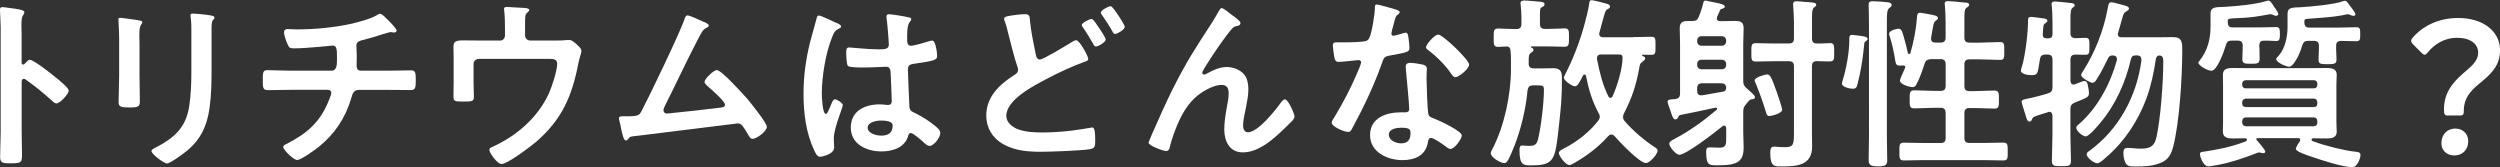
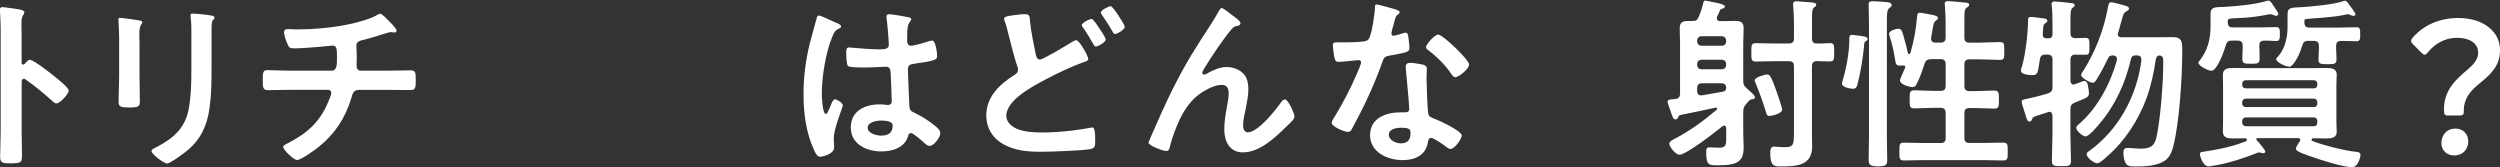
<svg xmlns="http://www.w3.org/2000/svg" id="_レイヤー_2" width="443.14" height="29.64" viewBox="0 0 443.14 29.64">
  <rect x="0" y="0" width="443.14" height="29.64" fill="#333333" stroke="none" />
  <defs>
    <style>.cls-1{fill:#fff;}</style>
  </defs>
  <g id="_レイヤー_2-2">
    <g>
      <path class="cls-1" d="m5.34,10.62c.65,0,3.91,2.57,4.56,3.12.46.39,2.28,1.79,2.28,2.34s-1.53,2.25-2.18,2.25c-.26,0-.52-.23-.72-.42-1.76-1.56-2.8-2.44-4.72-3.81-.1-.07-.2-.13-.33-.13-.29,0-.39.26-.39.52v8.89c0,1.3.06,2.57.06,3.88,0,1.5-.03,1.69-2.02,1.69-1.3,0-1.86-.03-1.86-1.11,0-1.46.1-2.93.1-4.4V4.88c0-.85-.07-1.72-.1-2.54,0-.16-.03-.46-.03-.59,0-.32.1-.49.42-.49.2,0,.88.1,1.11.13,1.47.2,2.8.32,2.8.78,0,.13-.1.33-.16.42-.29.36-.36.85-.36,1.73,0,.49.03,1.1.03,1.92v4.88c0,.26.16.32.26.32.13,0,.2-.03.29-.13.23-.26.59-.72.94-.72Z" />
      <path class="cls-1" d="m24.73,13.48c0,1.46.06,2.96.06,4.43,0,1.01-.29,1.14-1.82,1.14s-1.95-.1-1.95-.98c0-1.53.1-3.03.1-4.56v-6.87c0-.88-.07-1.73-.1-2.58,0-.19-.03-.39-.03-.58,0-.23.06-.32.29-.32.33,0,2.34.29,2.8.36.68.13,1.14.13,1.14.42,0,.13-.1.26-.16.36-.29.39-.36.88-.36,1.89,0,.49.03,1.07.03,1.82v5.47Zm12.77-1.27c0,2.31-.03,4.62-.36,6.94-.42,3.09-1.53,5.53-3.97,7.55-.55.46-3,2.28-3.58,2.28-.49,0-2.74-1.63-2.74-2.22,0-.29.62-.55.88-.68,3.19-1.67,5.24-3.52,5.8-7.2.33-2.08.39-4.2.39-6.28v-7.06c0-.75,0-1.5-.1-2.25-.03-.16-.06-.39-.06-.55,0-.26.13-.33.39-.33.55,0,2.61.2,3.22.33.26.06.65.1.65.39,0,.2-.13.3-.29.46-.2.2-.23.88-.23,1.4v7.23Z" />
      <path class="cls-1" d="m58.75,12.54c1.01,0,.98-1.2.98-2.15,0-1.66,0-2.31-.78-2.31-.16,0-4.53.49-6.84.49-.75,0-.88-.13-1.14-.75-.23-.49-.62-1.53-.62-2.08,0-.42.26-.59.65-.59.29,0,1.01.06,1.53.06,3.32,0,6.68-.32,9.93-1.04,1.11-.26,3.42-.88,4.36-1.5.2-.1.36-.23.55-.23.36,0,1.07.78,1.33,1.04.33.32,1.6,1.56,1.6,1.95,0,.23-.23.33-.42.33-.06,0-.23-.03-.33-.03-.1-.04-.19-.04-.29-.04-.36,0-2.57.75-3.13.91-.68.2-1.4.39-2.08.56-.49.13-.88.36-.88.91,0,.62.07,1.2.07,1.79,0,.62-.03,1.21-.03,1.79,0,.49.19.88.75.88h4.62c1.5,0,3.03-.06,4.27-.06.81,0,.85.42.85,1.86,0,1.24-.1,1.63-.91,1.63-1.4,0-2.8-.03-4.2-.03h-4.88c-1.04,0-1.21.62-1.43,1.43-1.07,3.58-2.93,6.38-5.8,8.69-.62.49-3.13,2.31-3.81,2.31-.62,0-2.47-1.79-2.47-2.31,0-.29.42-.46.75-.62,3.45-1.79,5.7-3.71,7.23-7.36.13-.29.55-1.3.55-1.6,0-.32-.26-.55-.59-.55h-6.61c-1.47,0-3,.06-4.07.06-.88,0-.88-.59-.88-1.63,0-1.37-.03-1.92.81-1.92s2.74.1,4.14.1h7.23Z" />
-       <path class="cls-1" d="m88.6,7.2c.52,0,.91-.39.91-.91v-1.34c0-.75-.03-2.31-.13-3-.03-.13-.03-.29-.03-.39,0-.3.26-.33.49-.33.33,0,2.44.16,2.77.16.23,0,1.21.03,1.21.39,0,.16-.26.36-.39.49-.39.32-.36.72-.36,2.6v1.4c0,.52.39.91.91.91h4.72c.55,0,1.14,0,1.56-.06.2-.03.46-.03.65-.03.46,0,.88.39,1.2.68.59.56.95.82.95,1.27,0,.26-.13.59-.2.85-.13.42-.23.84-.33,1.27-1.11,5.83-2.9,10-7.49,13.97-.98.82-5.05,3.94-6.15,3.94-.75,0-2.15-1.98-2.15-2.5,0-.33.29-.42.59-.56,4.27-1.92,8.07-5.24,10-9.54.52-1.17,1.43-3.94,1.43-5.18,0-.78-.65-.85-1.27-.85h-12.64c-.49,0-.91.39-.91.91v3.26c0,.85.06,1.92.06,2.48,0,.91-.29.91-1.99.91-1.4,0-1.63-.07-1.63-.85s.03-1.63.03-2.44v-4.49c0-.58-.03-1.14-.03-1.69,0-.94.06-1.37,1.6-1.37,1.17,0,2.38.03,3.58.03h3.03Z" />
-       <path class="cls-1" d="m124.79,3.88c.23.13.85.36.85.65,0,.2-.23.33-.39.39-.72.33-.88.82-1.73,2.41-1.95,3.74-3.71,7.58-5.63,11.37-.1.23-.29.58-.29.84,0,.33.26.59.59.59.23,0,.75-.07.98-.1,2.83-.29,5.63-.58,8.43-.94.36-.03.91-.06.91-.55,0-.59-2.47-2.74-3.03-3.22-.23-.23-.59-.49-.59-.82,0-.52,1.6-2.08,2.18-2.08.81,0,4.69,4.3,5.41,5.12.59.72,3.45,4.23,3.45,4.95,0,.78-1.82,2.12-2.54,2.12-.39,0-.65-.49-.81-.81-.85-1.37-1.11-1.93-1.79-1.93-.1,0-16.15,1.99-17.98,2.22-1.11.13-1.11.06-1.47.55-.1.13-.2.26-.39.26-.39,0-.62-.98-.88-2.21-.07-.39-.13-.78-.26-1.2-.03-.16-.1-.33-.1-.49,0-.36.29-.39.72-.39h.55c2.21,0,2.31-.13,2.8-1.04,1.21-2.28,6.94-14.17,7.55-16.19.1-.26.2-.65.55-.65.39,0,2.41.94,2.9,1.17Z" />
      <path class="cls-1" d="m148.23,4.04c.26.1.85.33.85.65,0,.2-.13.26-.29.33-.75.36-.94.65-1.33,1.66-1.11,2.74-1.79,6.94-1.79,9.9,0,.53.1,3.62.72,3.62.23,0,.39-.42.72-1.17.16-.36.49-1.43.88-1.43.36,0,1.4.65,1.4,1.04,0,.46-1.6,4.04-1.6,5.93,0,.52.07,1.04.07,1.56,0,1.27-2.31,1.66-2.47,1.66-.55,0-.81-.62-1.04-1.08-1.47-3.12-1.92-6.58-1.92-10.03,0-3.16.39-6.06,1.14-9.12.36-1.43.81-2.83,1.17-4.26.03-.23.13-.55.42-.55.23,0,1.24.46,2.08.84.42.2.81.39,1.01.46Zm12.96-.94c.16.03.33.1.33.29,0,.3-.2.36-.36.65-.2.33-.36.88-.36,2.31v.91c0,.46.2.85.68.85.55,0,2.67-.62,3.26-.82.13-.03.36-.1.49-.1.65,0,.88,2.25.88,2.74,0,.62-.23.84-4.07,1.37-.72.1-1.11.23-1.11,1.04,0,.65.23,5.64.26,6.48.07.85.39.91,1.11,1.27,1.3.65,2.41,1.37,3.52,2.28.39.33.85.68.85,1.24,0,.75-1.14,2.25-1.89,2.25-.36,0-.65-.27-.91-.49-.36-.36-1.99-1.79-2.41-1.79-.33,0-.42.26-.49.52-.59,2.08-2.77,2.74-4.72,2.74-2.61,0-5.44-1.24-5.44-4.24s2.57-4.1,5.11-4.1c.42,0,.85.03,1.27.1h.23c.46,0,.65-.26.65-.68,0-.81-.16-3.91-.19-4.85-.03-.32.03-1.24-.78-1.24-.26,0-2.57.13-3.88.13h-.42c-.81,0-2.18-.03-2.48-.26-.29-.19-.32-2.05-.32-2.47s.03-.82.52-.82c.39,0,3.29.33,4.98.33h.52c.78,0,1.53-.07,1.53-.78s-.26-3.84-.39-4.66c0-.1-.03-.23-.03-.32,0-.3.13-.46.46-.46.55,0,2.96.42,3.61.58Zm-5.05,18.27c-.75,0-2.34.26-2.34,1.27s1.56,1.4,2.38,1.4c1.24,0,2.05-.46,2.05-1.79,0-.85-1.47-.88-2.08-.88Z" />
      <path class="cls-1" d="m181.66,2.51c.91,0,.85.46.91,1.2.2,1.98.62,3.91,1.01,5.86.1.42.19.98.75.98.59,0,4.82-2.57,5.6-3.06.26-.13.55-.36.85-.36.55,0,2.12,2.8,2.12,3.32,0,.32-.39.42-.62.49-1.89.65-4.98,2.08-6.78,3.06-2.21,1.17-7.13,3.65-7.13,6.55,0,1.17,1.11,2.02,2.12,2.38,1.37.49,2.93.55,4.36.55,1.69,0,3.39-.13,5.08-.32.59-.06,2.9-.42,3.39-.52.1-.04.23-.04.32-.04.46,0,.49,1.34.49,2.08v.39c0,.88-.07,1.2-.91,1.37-1.47.26-6.97.46-8.66.46-2.41,0-4.62-.16-6.78-1.37-1.89-1.08-2.96-2.9-2.96-5.05,0-3.26,2.28-5.47,4.85-7.1.39-.26.78-.46.78-1.01,0-.2-.03-.36-.1-.52-.46-1.24-1.3-4.59-1.66-6.02-.19-.78-.32-1.34-.62-2.12-.03-.13-.1-.29-.1-.39,0-.46,1.01-.52,2.15-.68.49-.06,1.01-.13,1.53-.13Zm13.09,2.34c.23.32,1.24,1.82,1.24,2.15,0,.49-1.34,1.24-1.73,1.24-.26,0-.33-.19-.62-.68-.42-.75-.94-1.63-1.43-2.34-.13-.19-.46-.58-.46-.78,0-.39,1.37-1.08,1.73-1.08.33,0,1.07,1.21,1.27,1.5Zm3.42-2.22c.23.33,1.2,1.82,1.2,2.12,0,.53-1.37,1.27-1.73,1.27-.26,0-.36-.26-.46-.46-.62-1.14-1.24-1.99-1.95-3.06-.03-.07-.1-.16-.1-.26,0-.46,1.4-1.14,1.73-1.14.29,0,1.01,1.1,1.3,1.53Z" />
      <path class="cls-1" d="m207.93,15.67c2.41-4.79,3.94-7.1,6.8-11.5.49-.78.91-1.46,1.34-2.25.1-.16.26-.49.49-.49.29,0,1.5.98,1.82,1.24.33.23,1.5,1.04,1.5,1.4s-.29.49-.59.53c-.36.06-.59.16-.85.42-.65.72-1.5,1.89-2.05,2.67-.46.62-3.29,4.76-3.29,5.21,0,.16.16.32.33.32.2,0,.42-.13.59-.23,1.08-.59,2.21-1.11,3.45-1.11,1.3,0,2.9.68,3.45,1.93.26.62.36,1.36.36,2.05,0,1.08-.23,2.12-.42,3.16-.19.88-.52,2.34-.52,3.19,0,.55.19,1.24.85,1.24,1.82,0,4.92-3.94,5.93-5.37.16-.2.39-.46.65-.46.59,0,1.69,2.57,1.69,3.03,0,.26-.2.52-.36.72-.75.75-1.5,1.5-2.28,2.22-1.79,1.63-4.01,3.42-6.55,3.42-2.31,0-3.26-1.98-3.26-4.04,0-1.27.2-2.54.42-3.78.16-.88.36-1.76.36-2.64s-.29-1.5-1.24-1.5-2.02.46-2.8.91c-1.37.75-2.41,1.69-3.32,2.96-1.3,1.76-2.44,4.72-3,6.84-.1.42-.16,1.01-.72,1.01-.52,0-3.13-.94-3.13-1.5,0-.03.55-1.37.59-1.43,1.21-2.74,2.41-5.47,3.75-8.17Z" />
      <path class="cls-1" d="m247.58,1.76c.16.07.52.16.52.39s-.23.36-.52.59c-.26.23-.49,1.37-.59,1.72-.1.26-.36,1.3-.36,1.46,0,.23.13.42.36.42s1.56-.39,1.86-.49c.1-.03.23-.06.33-.06.39,0,.42.58.49.98.06.46.16,1.27.16,1.73,0,.72-.39.78-3.39,1.33-1.17.2-1.14.42-1.53,1.5-1.43,4-3.29,7.88-5.31,11.59-.2.32-.29.46-.65.46-.72,0-2.9-.94-2.9-1.63,0-.29.42-.91.59-1.17,1.34-2.19,2.9-5.18,3.88-7.53.16-.36.75-1.72.75-1.98,0-.2-.16-.42-.46-.42-.26,0-2.77.32-3.52.32-.55,0-.68-.29-.81-1.04-.07-.39-.23-1.56-.23-1.89,0-.42.23-.53.59-.53h1.5c1.11,0,2.25-.03,3.35-.16.42-.07.72-.1.98-.53.49-.81,1.04-4.43,1.04-5.47,0-.23,0-.56.29-.56.36,0,3.06.78,3.58.94Zm4.69,9.71c.36.1.65.3.65.68,0,.07-.06,1.04-.06,1.73,0,.94.16,5.63.32,6.32.1.49.52.62,1.01.82.1.03.23.1.33.13.75.29,4.59,2.08,4.59,2.87,0,.52-1.21,2.38-2.02,2.38-.33,0-.62-.29-.85-.46-.49-.36-2.08-1.5-2.61-1.5-.36,0-.49.46-.52.75-.39,2.38-2.31,3.19-4.53,3.19-2.64,0-5.73-1.4-5.73-4.43s2.83-4.04,5.41-4.04h.85c.39,0,.68-.16.68-.56,0-1.04-.49-5.76-.59-7.03,0-.16-.03-.29-.03-.46,0-.52.29-.72.78-.72.62,0,1.73.2,2.31.32Zm-6.09,12.41c0,1.01,1.3,1.53,2.15,1.53,1.17,0,1.69-.62,1.69-1.76,0-.65-.03-1.01-1.66-1.01-.78,0-2.18.19-2.18,1.24Zm14.23-12.44c0,.78-1.86,2.25-2.44,2.25-.33,0-.55-.36-.72-.59-1.01-1.53-2.6-3.09-4.07-4.2-.13-.1-.42-.29-.42-.52,0-.46,1.5-2.25,2.18-2.25.81,0,5.47,4.47,5.47,5.31Z" />
-       <path class="cls-1" d="m271.82,8.86c0,.23-.2.33-.39.46-.42.26-.46.62-.46,1.43v.56c0,.58.33.81.91.81h1.56c.65,0,1.27-.03,1.89-.03,1.46,0,1.53.85,1.53,1.79,0,1.43-.03,2.9-.13,4.33-.1,1.41-.59,6.02-.81,7.39-.49,3-1.17,3.71-4.4,3.71-1.43,0-2.18.07-2.18-2.7,0-.36.03-.82.46-.82.26,0,.75.07,1.17.07.91,0,1.37-.13,1.63-1.08.55-2.15,1.07-6.58,1.07-8.83,0-.82-.19-.82-1.4-.82h-.49c-.62,0-.88.2-1.01.85-.29,3.26-1.17,6.97-2.38,10-.78,1.89-1.17,2.93-1.73,2.93-.68,0-2.41-1.01-2.41-1.76,0-.23.23-.65.36-.88,2.05-3.97,3.22-9.54,3.22-14.03v-1.56c0-.49,0-.91-.07-1.56-.03-.23,0-.88-.68-.88-.49,0-1.01.07-1.5.07-.85,0-.81-.42-.81-1.63s-.03-1.63.81-1.63c.68,0,1.82.1,2.9.1h.29c.65,0,.91-.26.91-.91v-1.27c0-.72-.07-1.44-.13-2.12,0-.07-.03-.2-.03-.3,0-.39.36-.46.68-.46.39,0,1.08.07,1.53.1.23.03.42.03.62.06.94.06,1.43.1,1.43.49,0,.29-.19.39-.42.52-.36.16-.39.33-.39,1.4v1.56c0,.65.26.91.91.91h.49c1.04,0,2.18-.1,2.93-.1.88,0,.81.46.81,1.63s.03,1.63-.81,1.63c-.68,0-1.86-.07-2.93-.07h-2.86c-.1,0-.16,0-.16.1,0,.06.07.1.13.13.2.07.33.16.33.39Zm17.65-2.28c1.11,0,2.18-.06,3.26-.06.75,0,.72.39.72,1.6s.03,1.6-.72,1.6c-.49,0-1.01-.03-1.5-.03-.07,0-.16.03-.16.13,0,.06.07.13.16.13.16.06.39.16.39.39,0,.3-.33.46-.55.65-.39.26-.42.59-.49,1.01-.55,3.06-1.3,5.37-2.73,8.11-.1.23-.16.39-.16.65,0,.3.13.53.33.75,1.43,1.66,3.45,3.38,5.31,4.59.23.13.49.32.49.58,0,.68-1.4,2.22-2.08,2.22-1.11,0-4.72-3.81-5.57-4.79-.16-.16-.29-.26-.55-.26s-.39.13-.55.26c-1.66,1.89-3.68,3.42-5.86,4.69-.23.16-.78.46-1.04.46-.62,0-1.86-1.6-1.86-2.15,0-.36.62-.65,1.11-.91.1-.03.2-.1.26-.13,2.05-1.1,4.17-2.8,5.6-4.66.16-.23.29-.42.29-.72,0-.26-.1-.46-.23-.68-1.17-2.21-1.72-4.1-2.21-6.54-.03-.13-.13-.26-.29-.26-.13,0-.2.1-.26.2-.49.98-.91,1.89-1.4,1.89-.52,0-1.99-1.01-1.99-1.56,0-.13.42-.91.52-1.11,1.3-2.6,2.44-5.63,3.19-8.46.23-.85.72-2.8.81-3.62.03-.29.07-.52.42-.52.33,0,2.28.52,2.74.65.23.06.52.23.52.49,0,.23-.23.36-.39.42-.42.23-.49.49-.85,1.82-.16.59-.36,1.34-.65,2.38-.03.06-.03.16-.03.23,0,.42.32.58.68.58h5.34Zm-1.86,3.62c0-.42-.23-.55-.62-.55h-3.16c-.42,0-.75.16-.75.65v.2c.45,2.25.98,4.5,1.99,6.54.06.13.16.3.39.3.2,0,.33-.13.39-.3.81-1.76,1.76-4.88,1.76-6.84Z" />
      <path class="cls-1" d="m297.47,20.78c-.1.19-.23.39-.49.39-.36,0-.49-.42-.75-1.11-.03-.13-.07-.29-.13-.42-.1-.3-.52-1.37-.52-1.63,0-.36.52-.39,1.04-.42.1,0,.23-.03.33-.03.62-.1.85-.36.85-1.01V7.72c0-.91-.06-1.82-.06-2.7,0-1.04.49-1.3,1.46-1.3h.75c.65,0,.91-.13,1.17-.75.26-.59.65-1.76.78-2.38.06-.26.1-.49.42-.49.1,0,.23.03.33.07.26.06.62.13.91.19.36.07,2.18.36,2.18.78,0,.29-.29.36-.52.42-.26.06-.29.13-.39.39-.16.33-.29.68-.46,1.01-.03.1-.06.2-.06.29,0,.36.26.49.59.49h.72c.65,0,1.3-.03,1.95-.03.98,0,1.5.23,1.5,1.3,0,.91-.07,1.79-.07,2.7v6.58c0,.72.13.91.65,1.4.03.03.1.1.19.16.42.36,1.24,1.08,1.24,1.34,0,.42-.52.42-.62.42-.33.03-.55.39-.91.78-.46.56-.55.78-.55,1.47v3.68c0,.84.07,1.69.07,2.54,0,2.44-.91,3.22-4.49,3.22-1.6,0-2.15.07-2.15-2.34,0-.49.03-.84.59-.84.59,0,1.17.06,1.76.06,1.24,0,1.2-.62,1.2-1.96v-1.5c-.03-.23-.1-.46-.39-.46-.1,0-.2.06-.29.13-1.14.94-6.41,5.04-7.62,5.04-.65,0-1.79-1.43-1.79-1.95,0-.36.42-.59.72-.75,2.83-1.47,5.21-3.19,7.65-5.25.07-.06.1-.1.1-.2,0-.1-.07-.23-.29-.2-2.05.46-4.13.88-6.22,1.3-.2.06-.26.13-.36.36Zm7.72-12.67c.46,0,.78-.33.78-.78v-.13c0-.46-.33-.78-.78-.78h-3.58c-.46,0-.78.32-.78.78v.13c0,.45.33.78.78.78h3.58Zm-4.36,3.39c0,.49.33.78.78.78h3.58c.46,0,.78-.29.78-.78v-.16c0-.46-.33-.75-.78-.75h-3.58c-.46,0-.78.29-.78.75v.16Zm.91,3.26c-.62,0-.91.26-.91.91v.45c0,.46.2.78.68.78h.2c1.24-.23,2.44-.42,3.68-.65.39-.06.55-.26.59-.65-.03-.62-.33-.84-.91-.84h-3.32Zm22.57-7.13c.85,0,.81.42.81,1.63s.03,1.63-.81,1.63c-.68,0-1.53-.03-2.28-.06-.62.03-.85.32-.85.91v11.99c0,.75.03,1.5.03,2.25,0,3.32-2.67,3.52-5.34,3.52-1.24,0-2.08.13-2.08-2.34,0-.65.07-1.17.65-1.17.36,0,1.04.1,1.95.1,1.56,0,1.6-.52,1.6-2.73v-11.6c0-.65-.26-.91-.91-.91h-2.57c-1.11,0-2.25.06-3.29.06-.81,0-.78-.39-.78-1.63s-.03-1.63.81-1.63c.95,0,2.12.06,3.26.06h2.57c.65,0,.91-.26.91-.91v-2.9c0-.94-.07-1.86-.13-2.77,0-.13-.03-.26-.03-.39,0-.39.26-.52.59-.52.46,0,1.17.1,1.63.13.2,0,.36.03.55.03.78.07,1.34.1,1.34.46,0,.27-.23.36-.39.49-.32.22-.36.88-.36,1.86v3.61c0,.62.23.91.85.91.75.03,1.59-.06,2.28-.06Zm-10.71,12.93c-.39,0-.49-.36-.59-.75-.59-1.95-1.11-3.32-1.86-5.18-.07-.1-.13-.29-.13-.39,0-.52,1.79-1.04,2.21-1.04.52,0,.75.42,1.69,3.06.16.49.98,2.8.98,3.19,0,.65-1.82,1.11-2.31,1.11Z" />
      <path class="cls-1" d="m330.8,7.26c-.33.16-.33.23-.39.91-.2,2.15-.59,4.59-1.14,6.68-.13.52-.23.88-.85.88-.49,0-1.92-.29-1.92-.88,0-.23.1-.49.16-.72.59-1.92,1.14-4.88,1.14-6.91v-.39c0-.36.07-.65.49-.65.16,0,1.37.16,1.63.19.06,0,.13.04.19.04.36.06.94.13.94.52,0,.16-.16.26-.26.32Zm.49-2.64c0-1.6-.06-3.52-.06-3.85,0-.52.33-.55.75-.55.55,0,1.89.1,2.48.16.29.03.85.1.85.52,0,.26-.26.42-.46.55-.36.33-.39,1.04-.39,2.25v20.35c0,1.46.06,2.93.06,4.4,0,.88-.46,1.04-1.63,1.04-1.43,0-1.66-.32-1.66-1.17,0-1.43.06-2.83.06-4.26V4.62Zm13.58,15.4c0-.62-.26-.91-.91-.91h-1.17c-1.17,0-2.31.1-3.48.1-.85,0-.81-.46-.81-1.6s-.03-1.6.85-1.6c1.14,0,2.28.1,3.45.1h1.17c.65,0,.91-.26.91-.91v-3.81c0-.62-.26-.91-.91-.91h-1.69c-.65.06-.94.2-1.14.82-.39,1.17-.85,2.6-1.46,3.68-.13.29-.33.46-.65.46-.55,0-2.25-.46-2.25-1.18,0-.23.42-1.1.68-1.72.06-.16.26-.49.26-.65,0-.23-.2-.32-.46-.29-.16,0-.33.03-.49.03-.62,0-.72-.26-.81-.81-.23-1.44-.55-3.03-1.01-4.4-.03-.13-.1-.3-.1-.42,0-.62,1.4-.91,1.63-.91.59,0,.72.52,1.04,1.69.26.85.46,1.73.65,2.6.03.1.1.2.23.2.1,0,.16-.06.23-.16.62-2.25.98-4.01,1.17-6.35.03-.36.03-.81.52-.81.29,0,1.86.32,2.25.39.29.07.94.16.94.56,0,.19-.16.32-.33.42-.39.27-.42.46-.59,1.41-.06.42-.16.94-.29,1.66v.2c0,.46.32.65.75.65h.91c.65,0,.91-.26.91-.91v-2.8c0-.98-.07-2.08-.13-2.86,0-.1-.03-.23-.03-.32,0-.39.26-.46.59-.46.42,0,2.48.19,3,.26.26,0,.75.03.75.39,0,.23-.16.3-.46.53-.36.23-.39.75-.39,1.89v3.38c0,.65.26.91.91.91h1.76c1.24,0,2.44-.1,3.65-.1.78,0,.75.39.75,1.6,0,1.14.03,1.56-.75,1.56-1.2,0-2.41-.1-3.65-.1h-1.76c-.65,0-.91.29-.91.91v3.81c0,.65.26.91.91.91h.91c1.17,0,2.31-.1,3.45-.1.88,0,.85.46.85,1.6s.03,1.6-.78,1.6c-1.17,0-2.35-.1-3.52-.1h-.91c-.65,0-.91.27-.91.91v4.4c0,.62.26.88.91.88h2.38c1.2,0,2.41-.06,3.58-.06.85,0,.81.42.81,1.6s.03,1.56-.81,1.56c-1.21,0-2.38-.06-3.58-.06h-10.42c-1.21,0-2.38.06-3.58.06-.85,0-.81-.42-.81-1.59s-.03-1.56.81-1.56c1.2,0,2.38.06,3.58.06h2.9c.65,0,.91-.26.91-.88v-4.4Z" />
      <path class="cls-1" d="m363.81,3.91c0-.98-.03-2.05-.13-2.9,0-.1-.03-.2-.03-.29,0-.36.29-.46.59-.46.36,0,2.54.23,2.96.29.23.03.55.1.55.39,0,.2-.16.26-.39.46-.33.26-.36.94-.36,2.02v2.44c0,.59.23.88.88.91.49-.03,1.3-.06,1.76-.06.75,0,.72.39.72,1.5s.03,1.5-.72,1.5c-.33,0-1.3-.03-1.76-.03-.62,0-.88.29-.88.88v3.78c.03.32.16.65.55.65.1,0,.16-.04.26-.07.13-.03.33-.13.55-.2.42-.16.91-.36,1.07-.36.46,0,.59.39.65.75.07.39.2.98.2,1.37,0,.68-.26.78-1.6,1.34-.26.1-.59.23-.91.36-.59.26-.78.56-.78,1.17v4.53c0,1.53.1,3.06.1,4.59,0,.94-.33.98-1.69.98-1.27,0-1.69,0-1.69-.94,0-1.53.1-3.09.1-4.62v-3.39c-.03-.36-.16-.68-.55-.68-.1,0-.19.04-.26.07-.49.16-.91.29-1.24.39-1.43.46-1.4.46-1.59.91-.07.2-.2.36-.42.36-.36,0-.49-.39-.68-1.04-.03-.13-.06-.26-.13-.42-.1-.32-.59-1.82-.59-2.05,0-.39.52-.42.94-.53.88-.16,2.8-.65,3.68-.94.65-.2.85-.49.85-1.17v-4.82c0-.62-.26-.91-.91-.91h-.29c-.65,0-.94.22-1.04.88-.39,2.25-.26,2.77-1.37,2.77-.52,0-1.99-.1-1.99-.81,0-.13.16-.75.23-.88.59-2.08,1.04-5.93,1.04-8.14,0-.33.16-.49.49-.49.36,0,1.76.2,2.21.26.23,0,.72.1.72.42,0,.19-.16.32-.33.42-.36.23-.36.36-.42,1.01,0,.23-.07.55-.07.94-.03.52.2.75.72.75h.23c.55,0,.78-.23.78-.78v-2.08Zm11.59,2.15c0,.55.55.55.68.55h6.15c.98,0,1.95-.03,2.96-.03,1.66,0,1.63,1.04,1.63,2.41,0,4.46-.49,12.73-1.6,16.97-.42,1.56-.94,2.48-2.54,3.03-1.27.46-2.67.52-4.04.52-1.17,0-1.59-.03-1.92-.72-.23-.49-.33-1.14-.33-1.69,0-.68.23-.88.75-.88.75,0,1.53.13,2.31.13,1.63,0,2.44-.39,2.8-2.05.72-3.26,1.2-9.74,1.2-13.13v-.32c0-.49-.03-.88-.55-1.01h-.16c-.42,0-.55.36-.62.72-.36,2.41-.82,4.59-1.66,6.91-1.43,3.85-3.84,7.56-6.97,10.26-.07.06-.16.13-.26.23-.46.42-1.08.98-1.5.98-.52,0-1.86-.98-1.86-1.6,0-.26.29-.49.52-.62,5.21-3.81,8.37-9.71,9.19-16.02,0-.62-.2-.88-.81-.88h-.16c-.55,0-.78.16-.91.72-.94,4.1-2.73,8.08-5.47,11.3-.39.49-1.95,2.34-2.54,2.34-.49,0-1.66-.94-1.66-1.53,0-.3.39-.59.62-.78,3.19-2.8,5.47-7.13,6.58-11.2v-.23c0-.46-.33-.59-.72-.62-.46.03-.65.1-.85.52-.59,1.21-1.17,2.38-1.89,3.52-.2.32-.42.81-.85.81s-2.02-.88-2.02-1.34c0-.23.16-.49.29-.65,2.15-3.36,3.65-7.17,4.4-11.11.13-.78.2-1.17.65-1.17.36,0,2.15.52,2.64.65.23.1.49.2.49.49,0,.23-.29.36-.49.49-.42.23-.49.42-.81,1.59-.13.49-.33,1.21-.62,2.19-.03.1-.07.16-.07.26Z" />
      <path class="cls-1" d="m400.5,8.43c0,.65.03,1.3.03,1.96,0,.88-.39.91-1.5.91-1.24,0-1.56-.03-1.56-.91,0-.65.06-1.3.06-1.96v-.32c0-.65-.26-.91-.91-.91h-1.01c-.68,0-.91.23-1.08.85-.26.91-1.5,4.49-2.54,4.49-.68,0-2.31-.91-2.31-1.43,0-.13.1-.2.16-.29,1.43-1.76,1.99-3.85,1.99-6.06v-2.34c0-1.24.94-1.14,2.44-1.2,2.15-.13,5.57-.42,7.59-1.08.1-.03.13-.03.23-.03.36,0,.62.49.94.98.19.26.81,1.13.81,1.4,0,.13-.16.32-.42.32-.13,0-.33-.1-.46-.16-.13-.06-.36-.13-.52-.13-.1,0-.2,0-.29.03-3.84.78-5.54.58-6.81.75-.49.06-.46.26-.46.68.03.62.26.88.88.88h4.62c1.07,0,2.21-.06,3.09-.06.65,0,.65.46.65,1.27,0,.68,0,1.2-.62,1.2-.72,0-1.5-.1-2.25-.06-.59,0-.78.36-.78.91v.32Zm7.23,16.35c0-.2-.13-.26-.33-.29h-7.26c-.13.03-.2.06-.2.19,0,.07.07.1.07.16.29.29,1.53,1.73,1.53,2.05,0,.13-.16.26-.33.26-.1,0-.2-.03-.29-.03-.13-.03-.36-.1-.49-.1-.16,0-.33.06-.46.13-2.08.82-4.49,1.63-6.67,2.05-.36.06-1.56.29-1.82.29-.98,0-1.53-1.79-1.53-2.18,0-.36.33-.39.65-.42,2.38-.36,4.75-.81,7-1.66.39-.13.68-.2.68-.46,0-.16-.13-.26-.29-.26-.75,0-1.46.03-2.21.03-.88,0-1.76-.13-1.76-1.2,0-.56.03-1.14.03-1.79v-6.51c0-.68-.03-1.24-.03-1.79,0-1.11.91-1.2,1.79-1.2.98,0,1.99.03,2.96.03h10.65c.98,0,1.95-.03,2.96-.03.88,0,1.82.1,1.82,1.2,0,.52-.06,1.01-.06,1.79v6.51c0,.81.06,1.27.06,1.79,0,1.07-.91,1.2-1.76,1.2s-1.63-.03-2.44-.03c-.13,0-.26.1-.26.23,0,.26.23.29.52.39,1.82.68,5.28,1.56,7.2,1.76.42.03.95.06.95.59,0,.42-.49,2.15-1.43,2.15-1.66,0-5.6-1.27-7.26-1.86-.46-.16-2.77-.88-2.77-1.37,0-.29.52-1.11.72-1.37.03-.06.06-.16.06-.26Zm2.41-9.12c.39,0,.62-.23.62-.62v-.2c0-.39-.23-.62-.62-.62h-12.08c-.36.03-.62.23-.62.62v.2c0,.39.26.62.62.62h12.08Zm-12.08,1.82c-.36.04-.59.27-.62.62v.26c0,.39.26.59.62.62h12.08c.39,0,.62-.23.62-.62v-.26c-.03-.36-.23-.62-.62-.62h-12.08Zm0,3.33c-.36.03-.59.26-.62.62v.33c.03.36.26.58.62.62h12.08c.39,0,.59-.26.62-.62v-.33c-.03-.36-.23-.62-.62-.62h-12.08Zm11.14-13.58c-.65,0-.91.2-1.11.82-.32,1.04-.68,1.98-1.3,2.9-.2.29-.62.88-.98.88-.62,0-2.35-.78-2.35-1.37,0-.13.33-.46.42-.55,1.17-1.3,1.6-3.42,1.6-5.08v-2.38c0-1.2.91-1.1,2.34-1.17,1.73-.1,6.02-.49,7.52-1.07.1-.03.2-.07.29-.07.32,0,.55.36.72.62.23.29,1.17,1.5,1.17,1.76,0,.2-.2.29-.36.29s-.36-.06-.49-.13c-.13-.06-.33-.16-.49-.16-.06,0-.16.03-.23.03-2.15.55-6.61.72-7.13.81-.36.07-.36.16-.36.62.03.65.26.91.91.91h5.24c1.04,0,2.08-.06,3.13-.06.65,0,.62.52.62,1.24s.03,1.24-.62,1.24c-.36,0-2.12-.06-2.74-.06-.65.03-.91.26-.91.91v.49c0,.59.07,1.2.07,1.82,0,.85-.33.91-1.56.91-1.33,0-1.63-.06-1.63-.85,0-.62.07-1.27.07-1.89v-.49c0-.65-.29-.91-.91-.91h-.94Z" />
      <path class="cls-1" d="m433.96,20.48c-.65,0-.75-.2-.75-1.1,0-3.33,1.99-5.21,4.14-7.01,1.11-.94,1.92-1.86,1.92-3,0-1.6-1.34-2.67-3.81-2.67-2.15,0-3.97,1.17-5.02,2.48-.26.32-.46.52-.65.52s-.39-.16-.68-.46l-1.3-1.3c-.29-.29-.42-.49-.42-.72,0-.2.13-.39.39-.68,1.82-2.02,4.56-3.35,7.95-3.35,4.66,0,7.42,2.57,7.42,5.66,0,2.8-1.56,4.27-3.78,6.06-1.5,1.24-2.64,2.57-2.64,4.62,0,.78-.1.94-.72.94h-2.05Zm3.55,4.56c0,1.34-.85,2.51-2.51,2.51-1.27,0-2.25-.88-2.25-2.15,0-1.44.91-2.61,2.51-2.61,1.27,0,2.25.91,2.25,2.25Z" />
    </g>
  </g>
</svg>